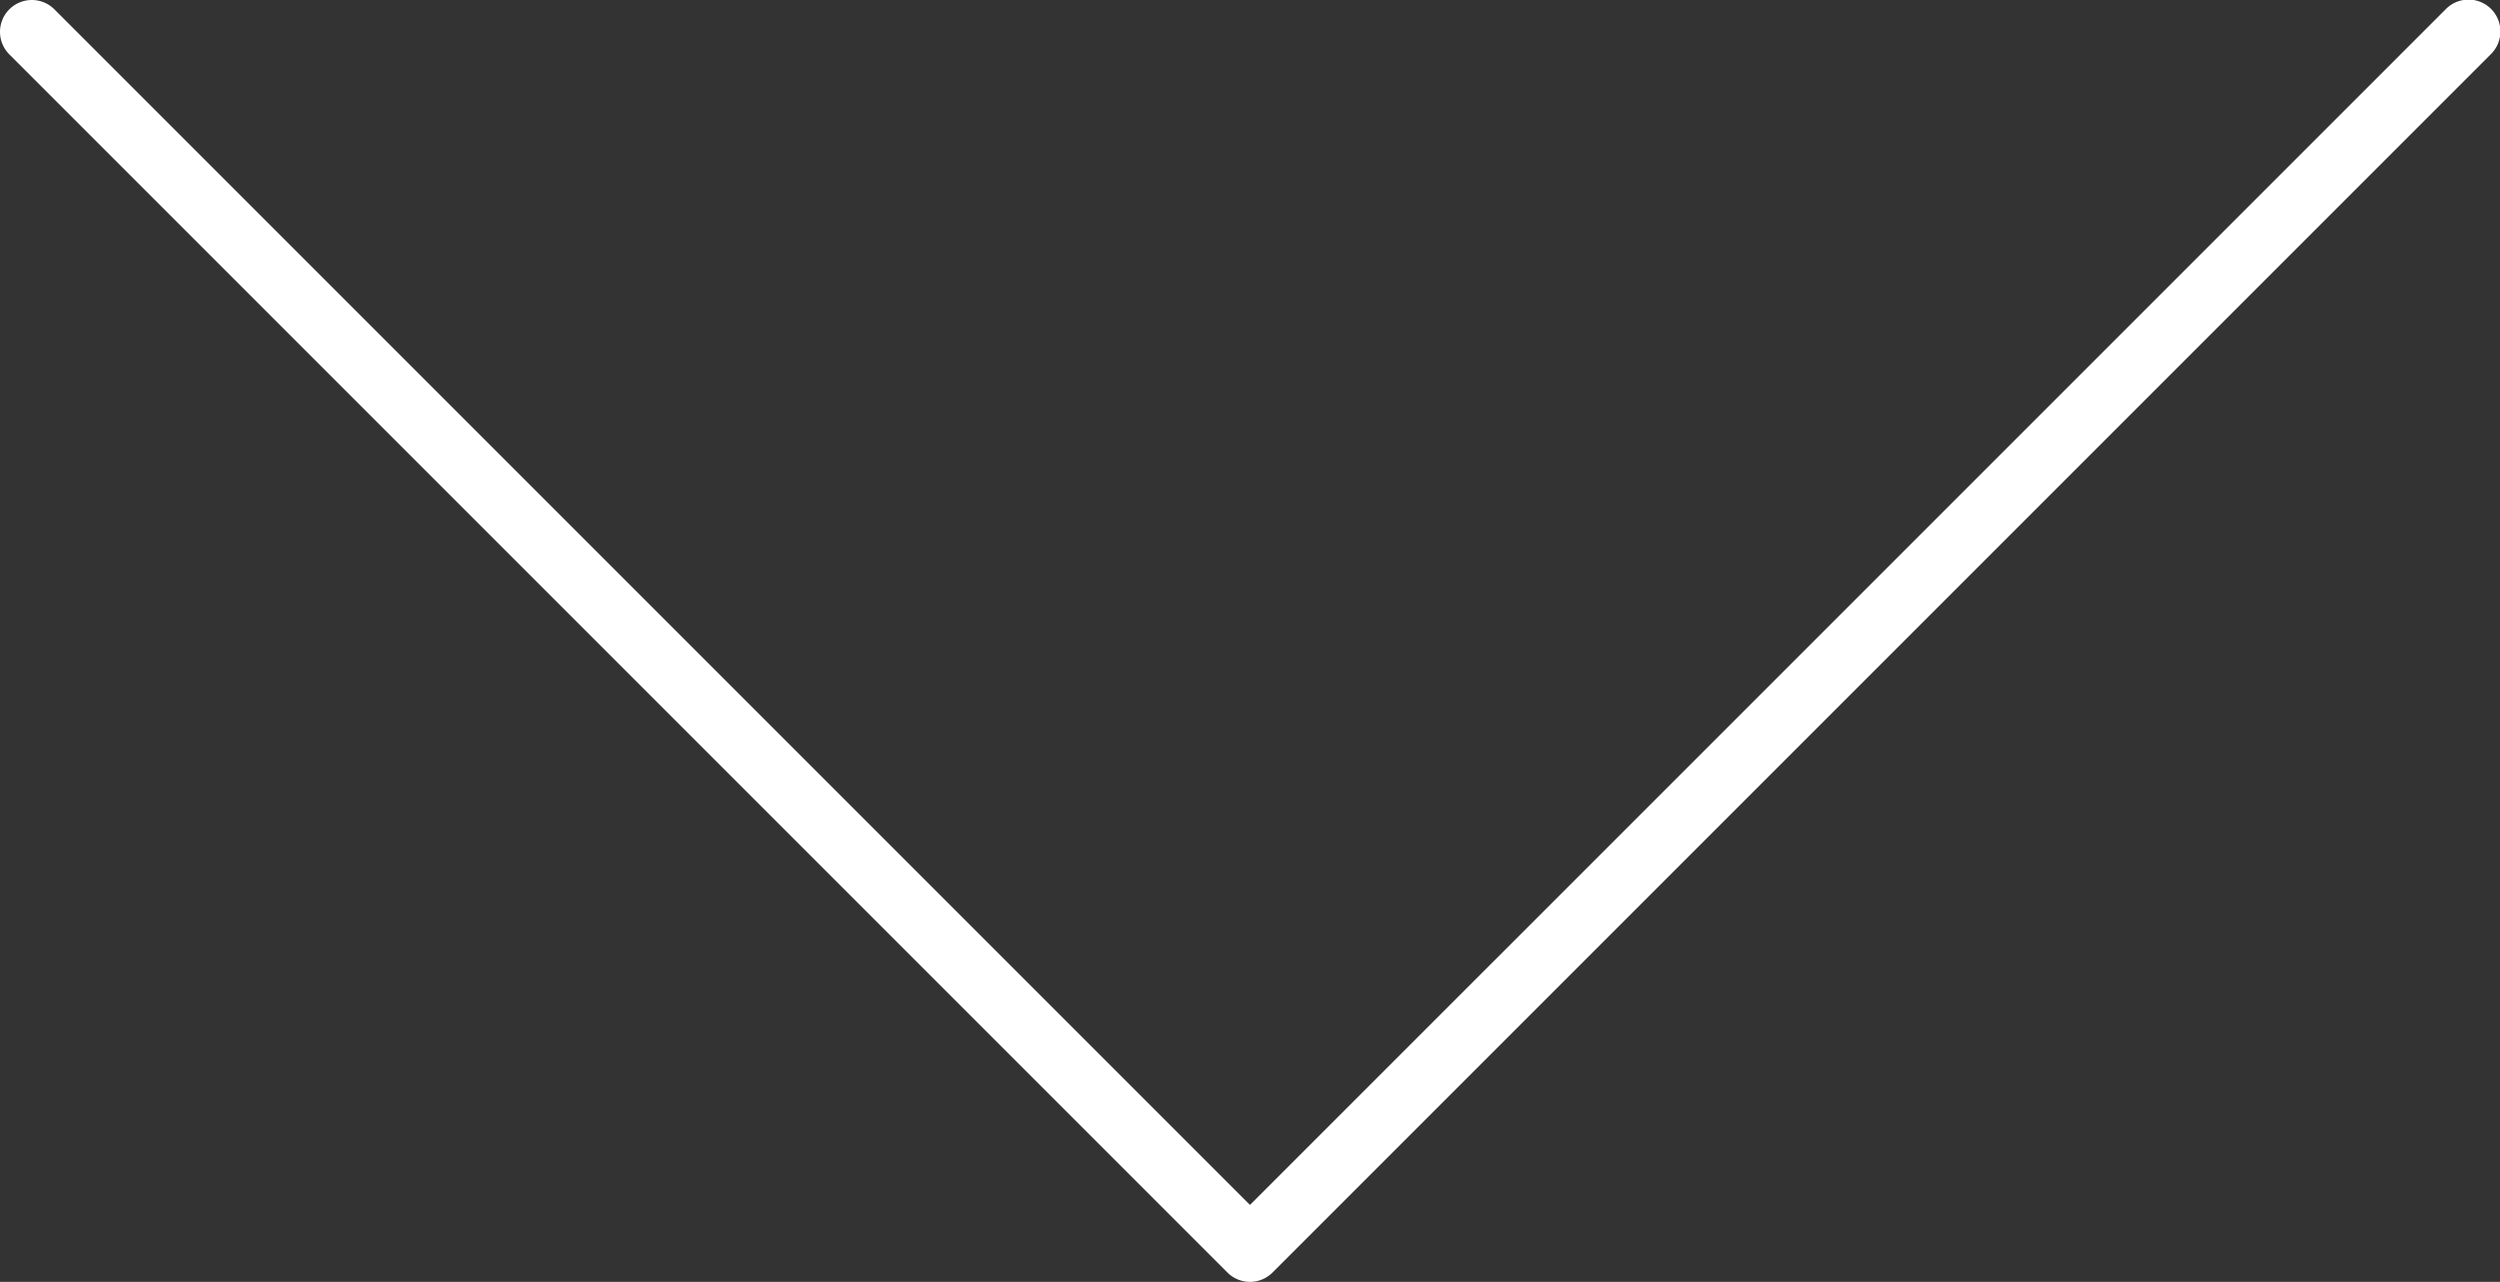
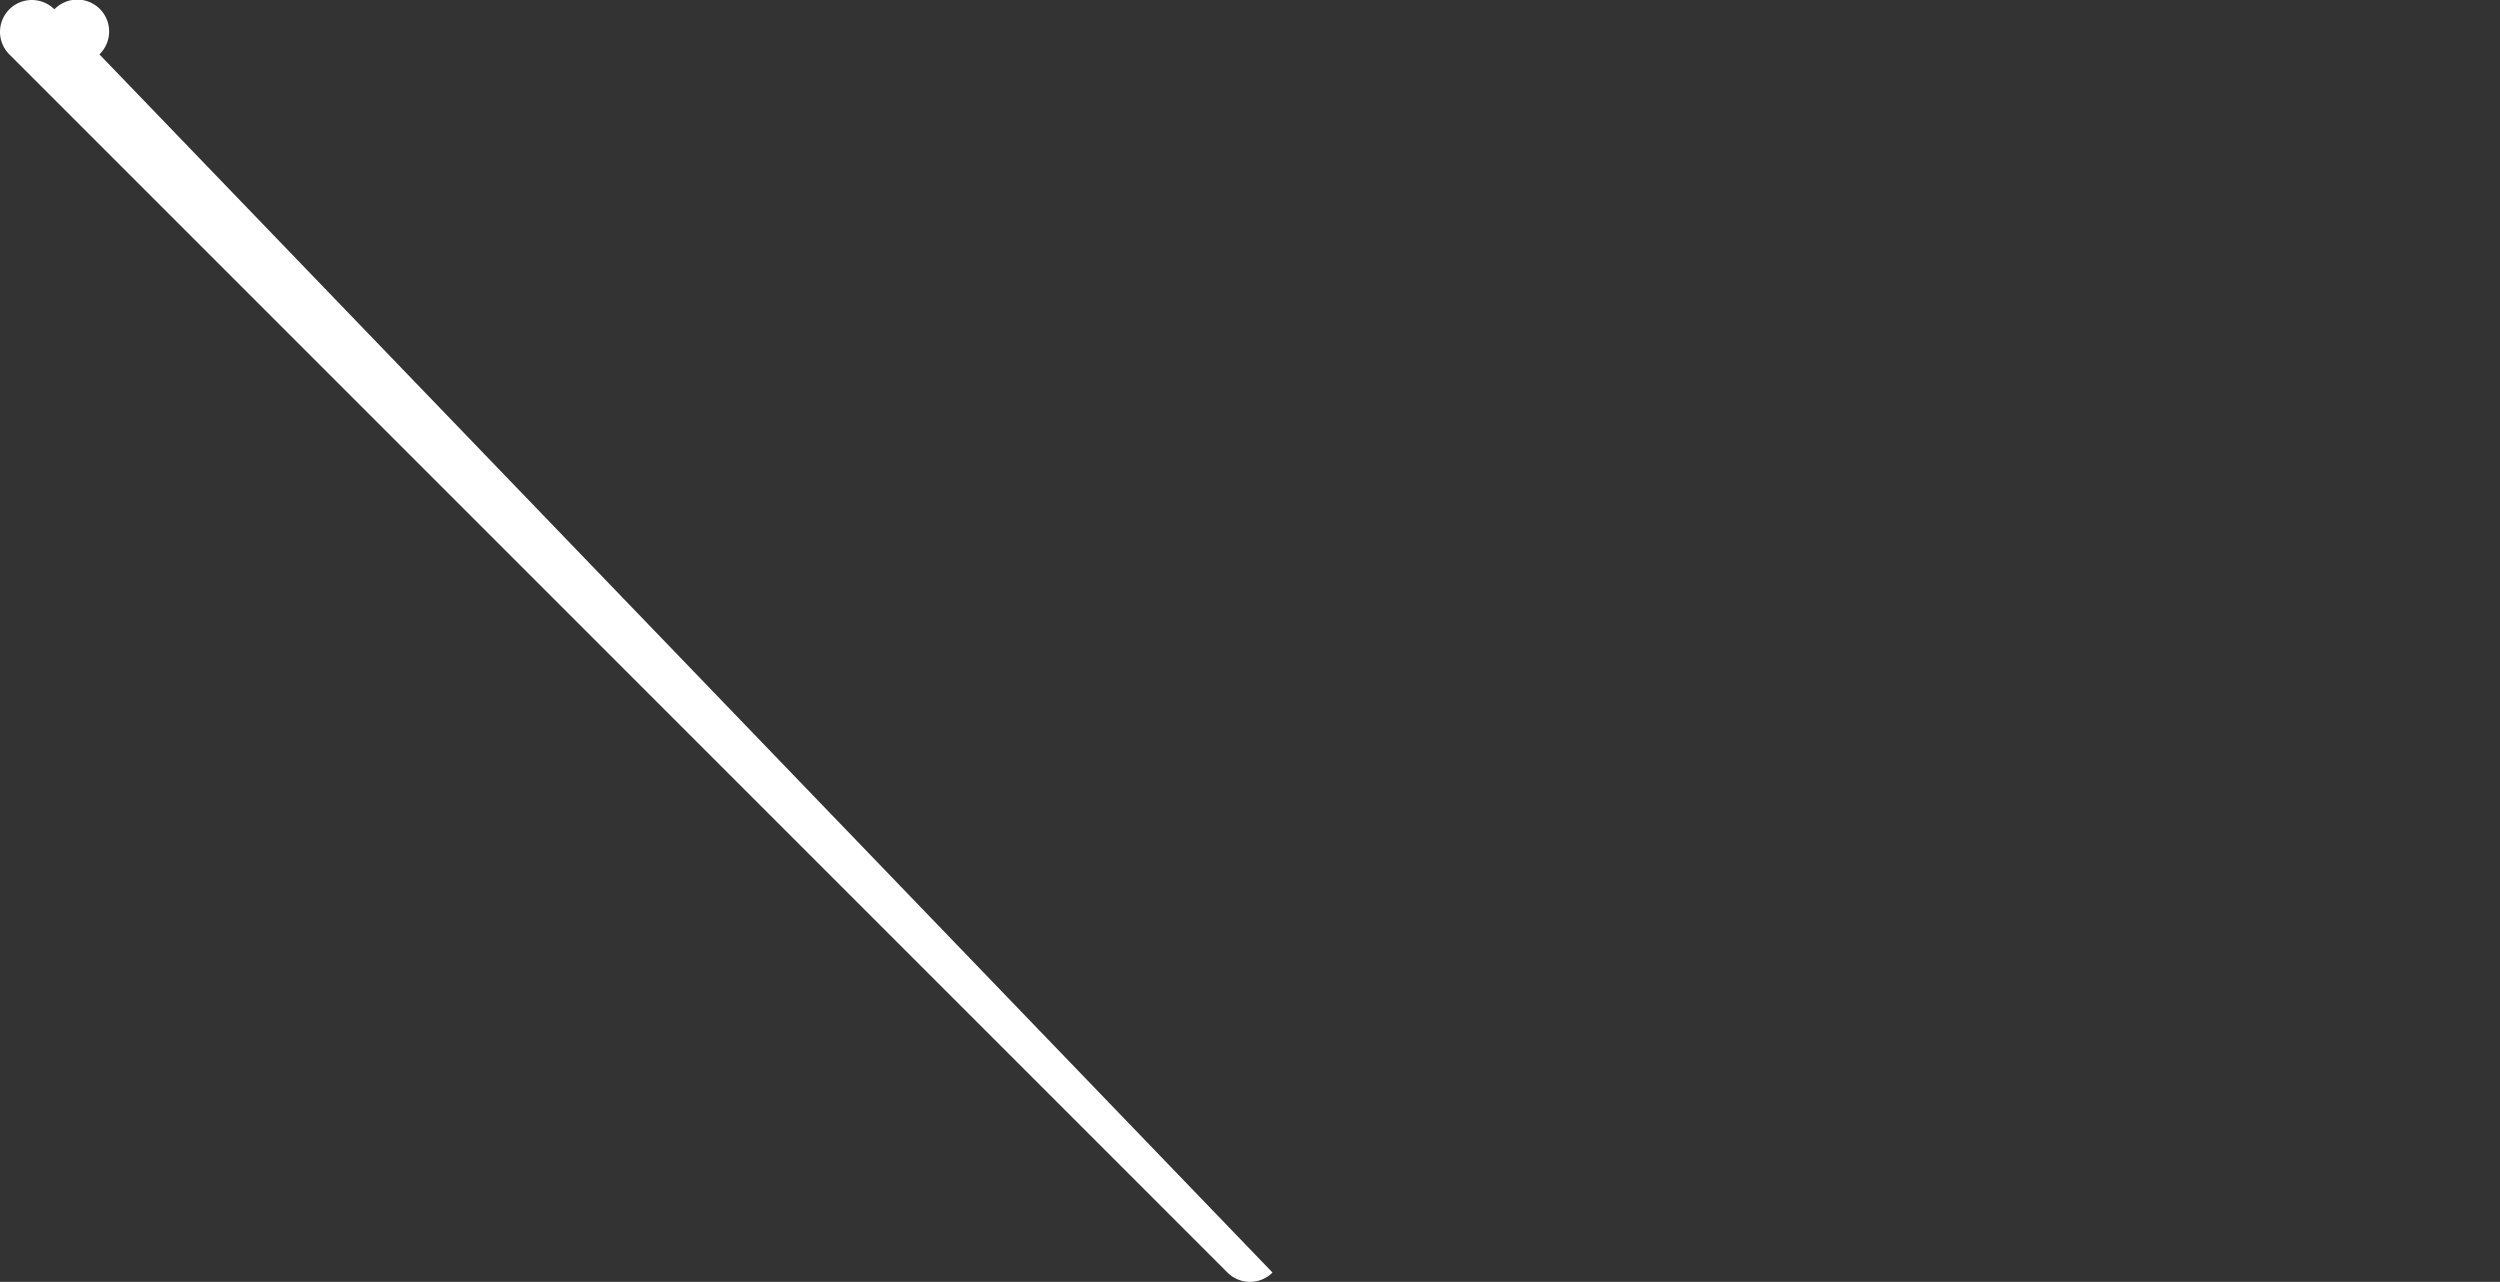
<svg xmlns="http://www.w3.org/2000/svg" width="78.485" height="40.242" viewBox="0 0 78.485 40.242">
  <rect x="0" y="0" width="78.485" height="40.242" fill="#333333" stroke="none" />
-   <path id="icon-arw" d="M21,95.485a1,1,0,0,1-.707-1.707L57.828,56.243,20.293,18.707a1,1,0,1,1,1.414-1.414L59.95,55.536a1,1,0,0,1,0,1.414L21.707,95.192A1,1,0,0,1,21,95.485Z" transform="translate(95.485 -20) rotate(90)" fill="#fff" />
+   <path id="icon-arw" d="M21,95.485a1,1,0,0,1-.707-1.707a1,1,0,1,1,1.414-1.414L59.95,55.536a1,1,0,0,1,0,1.414L21.707,95.192A1,1,0,0,1,21,95.485Z" transform="translate(95.485 -20) rotate(90)" fill="#fff" />
</svg>